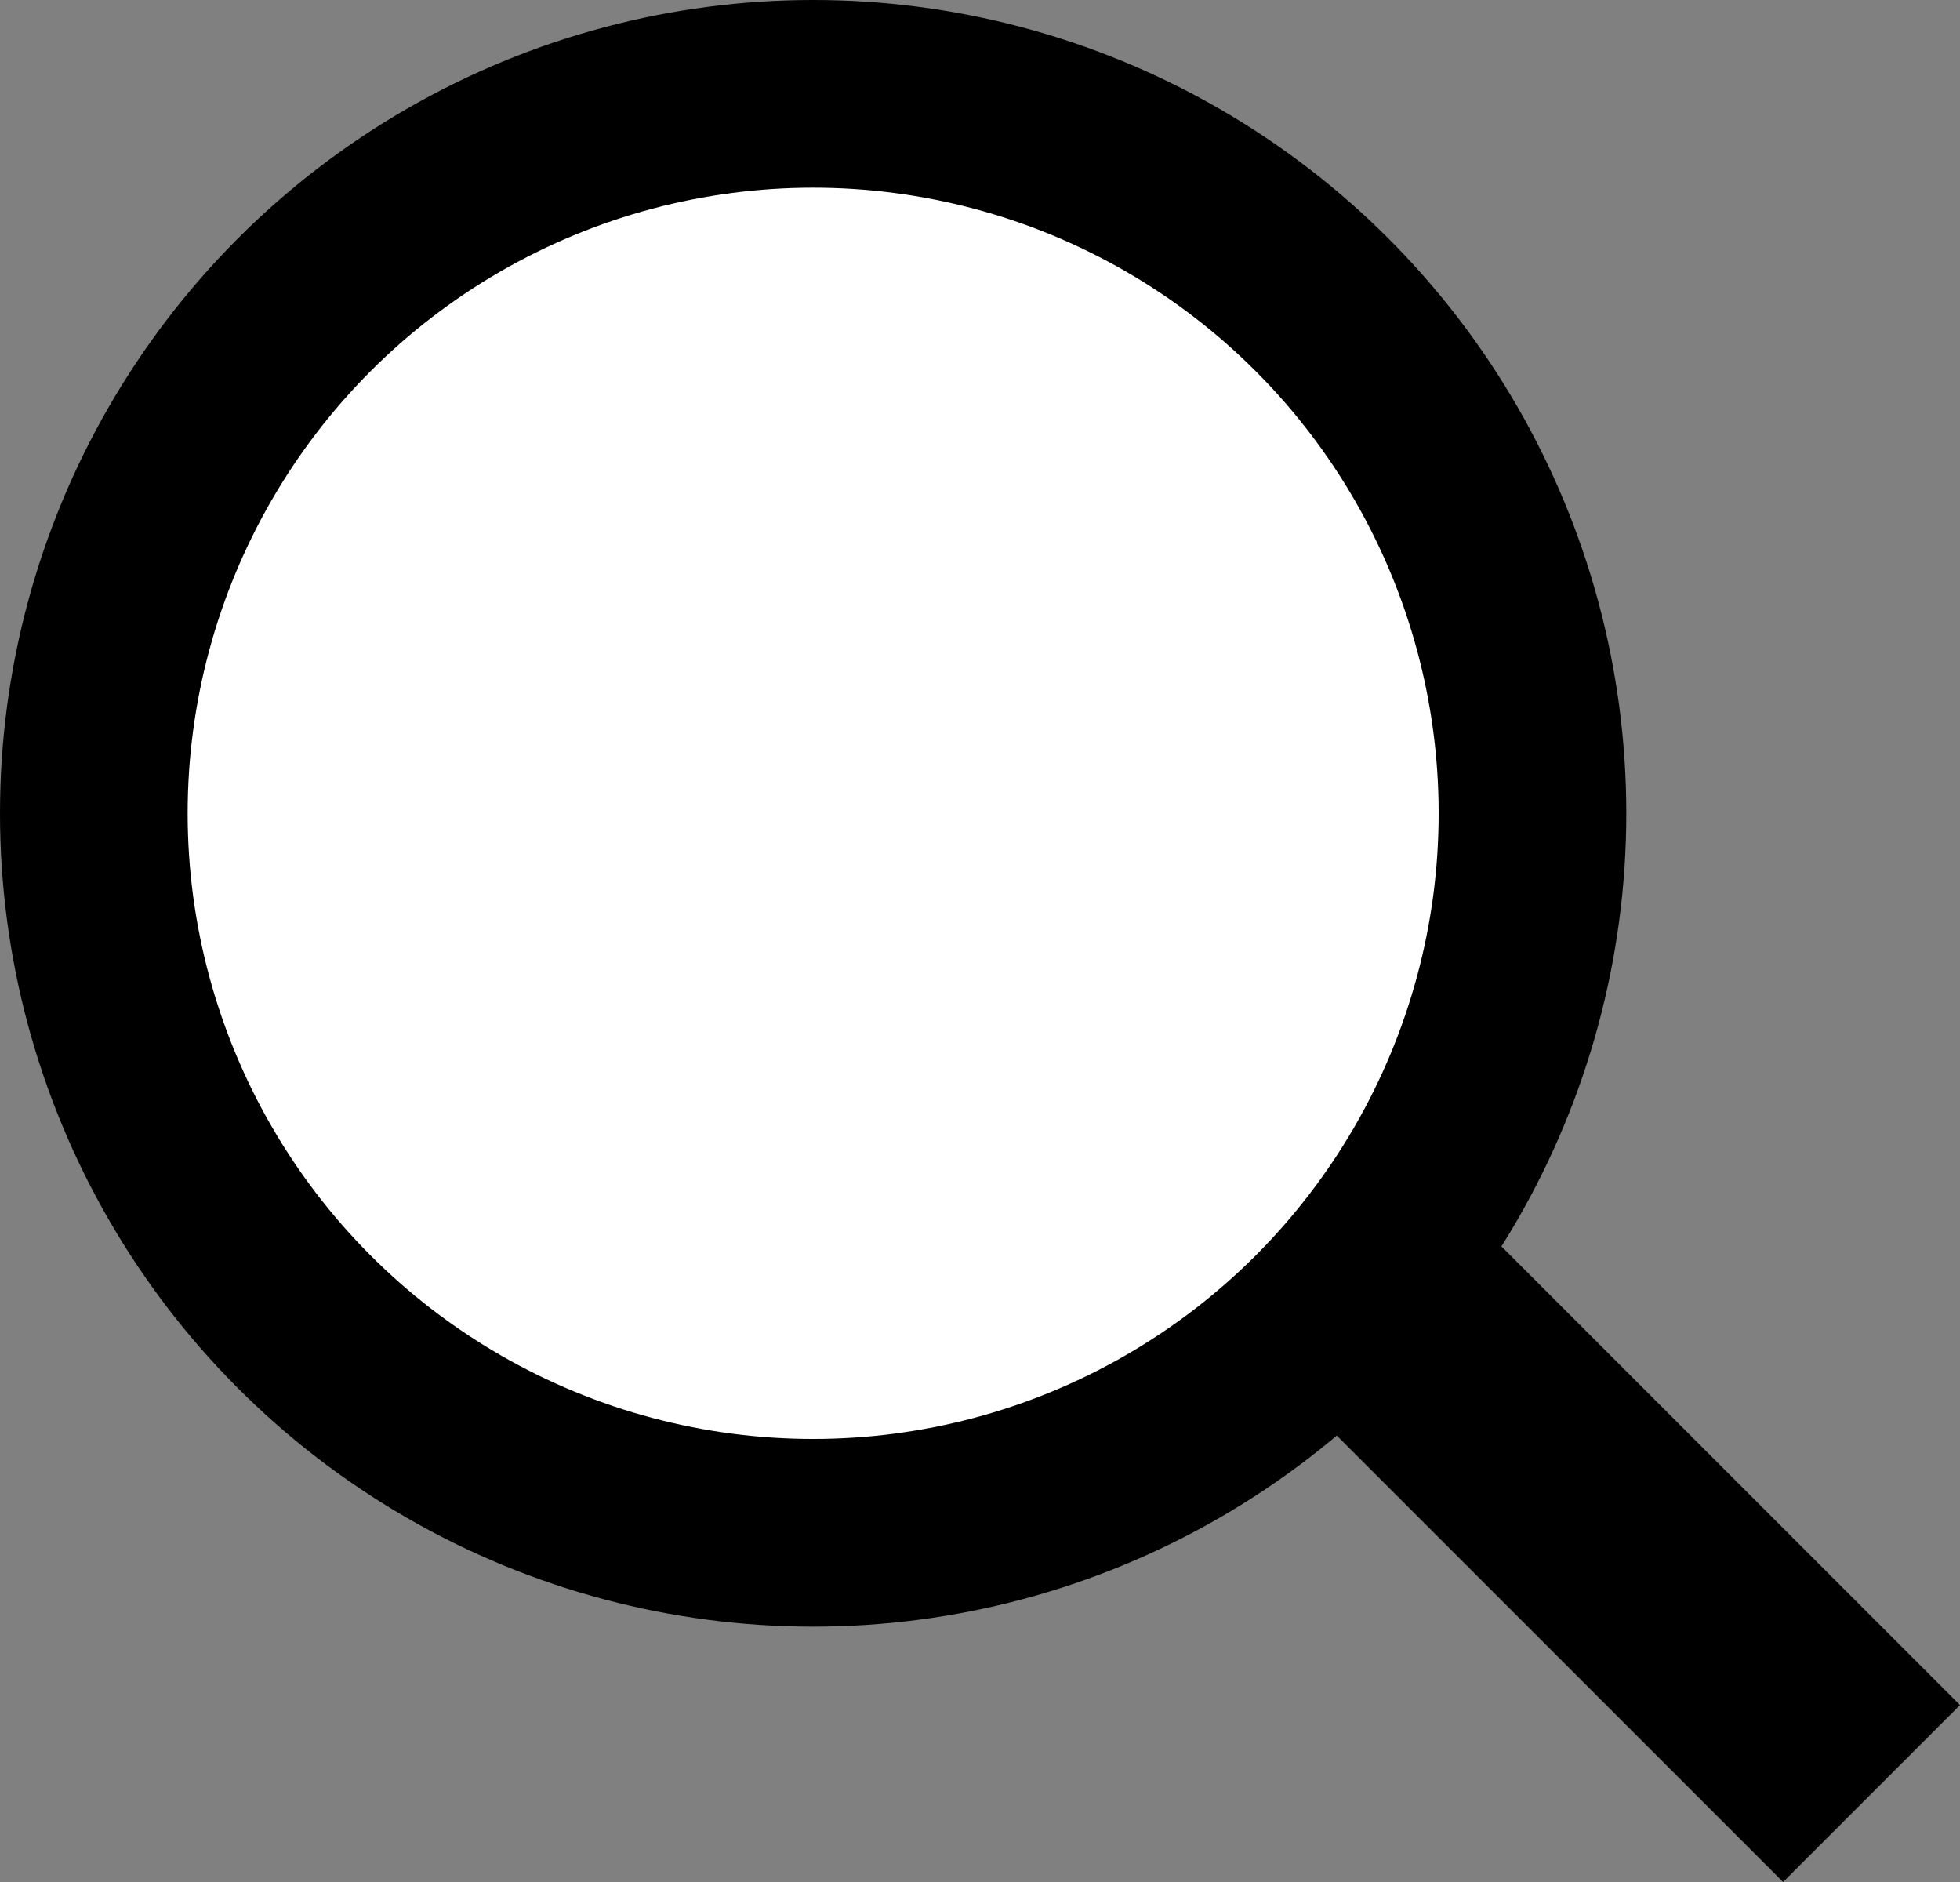
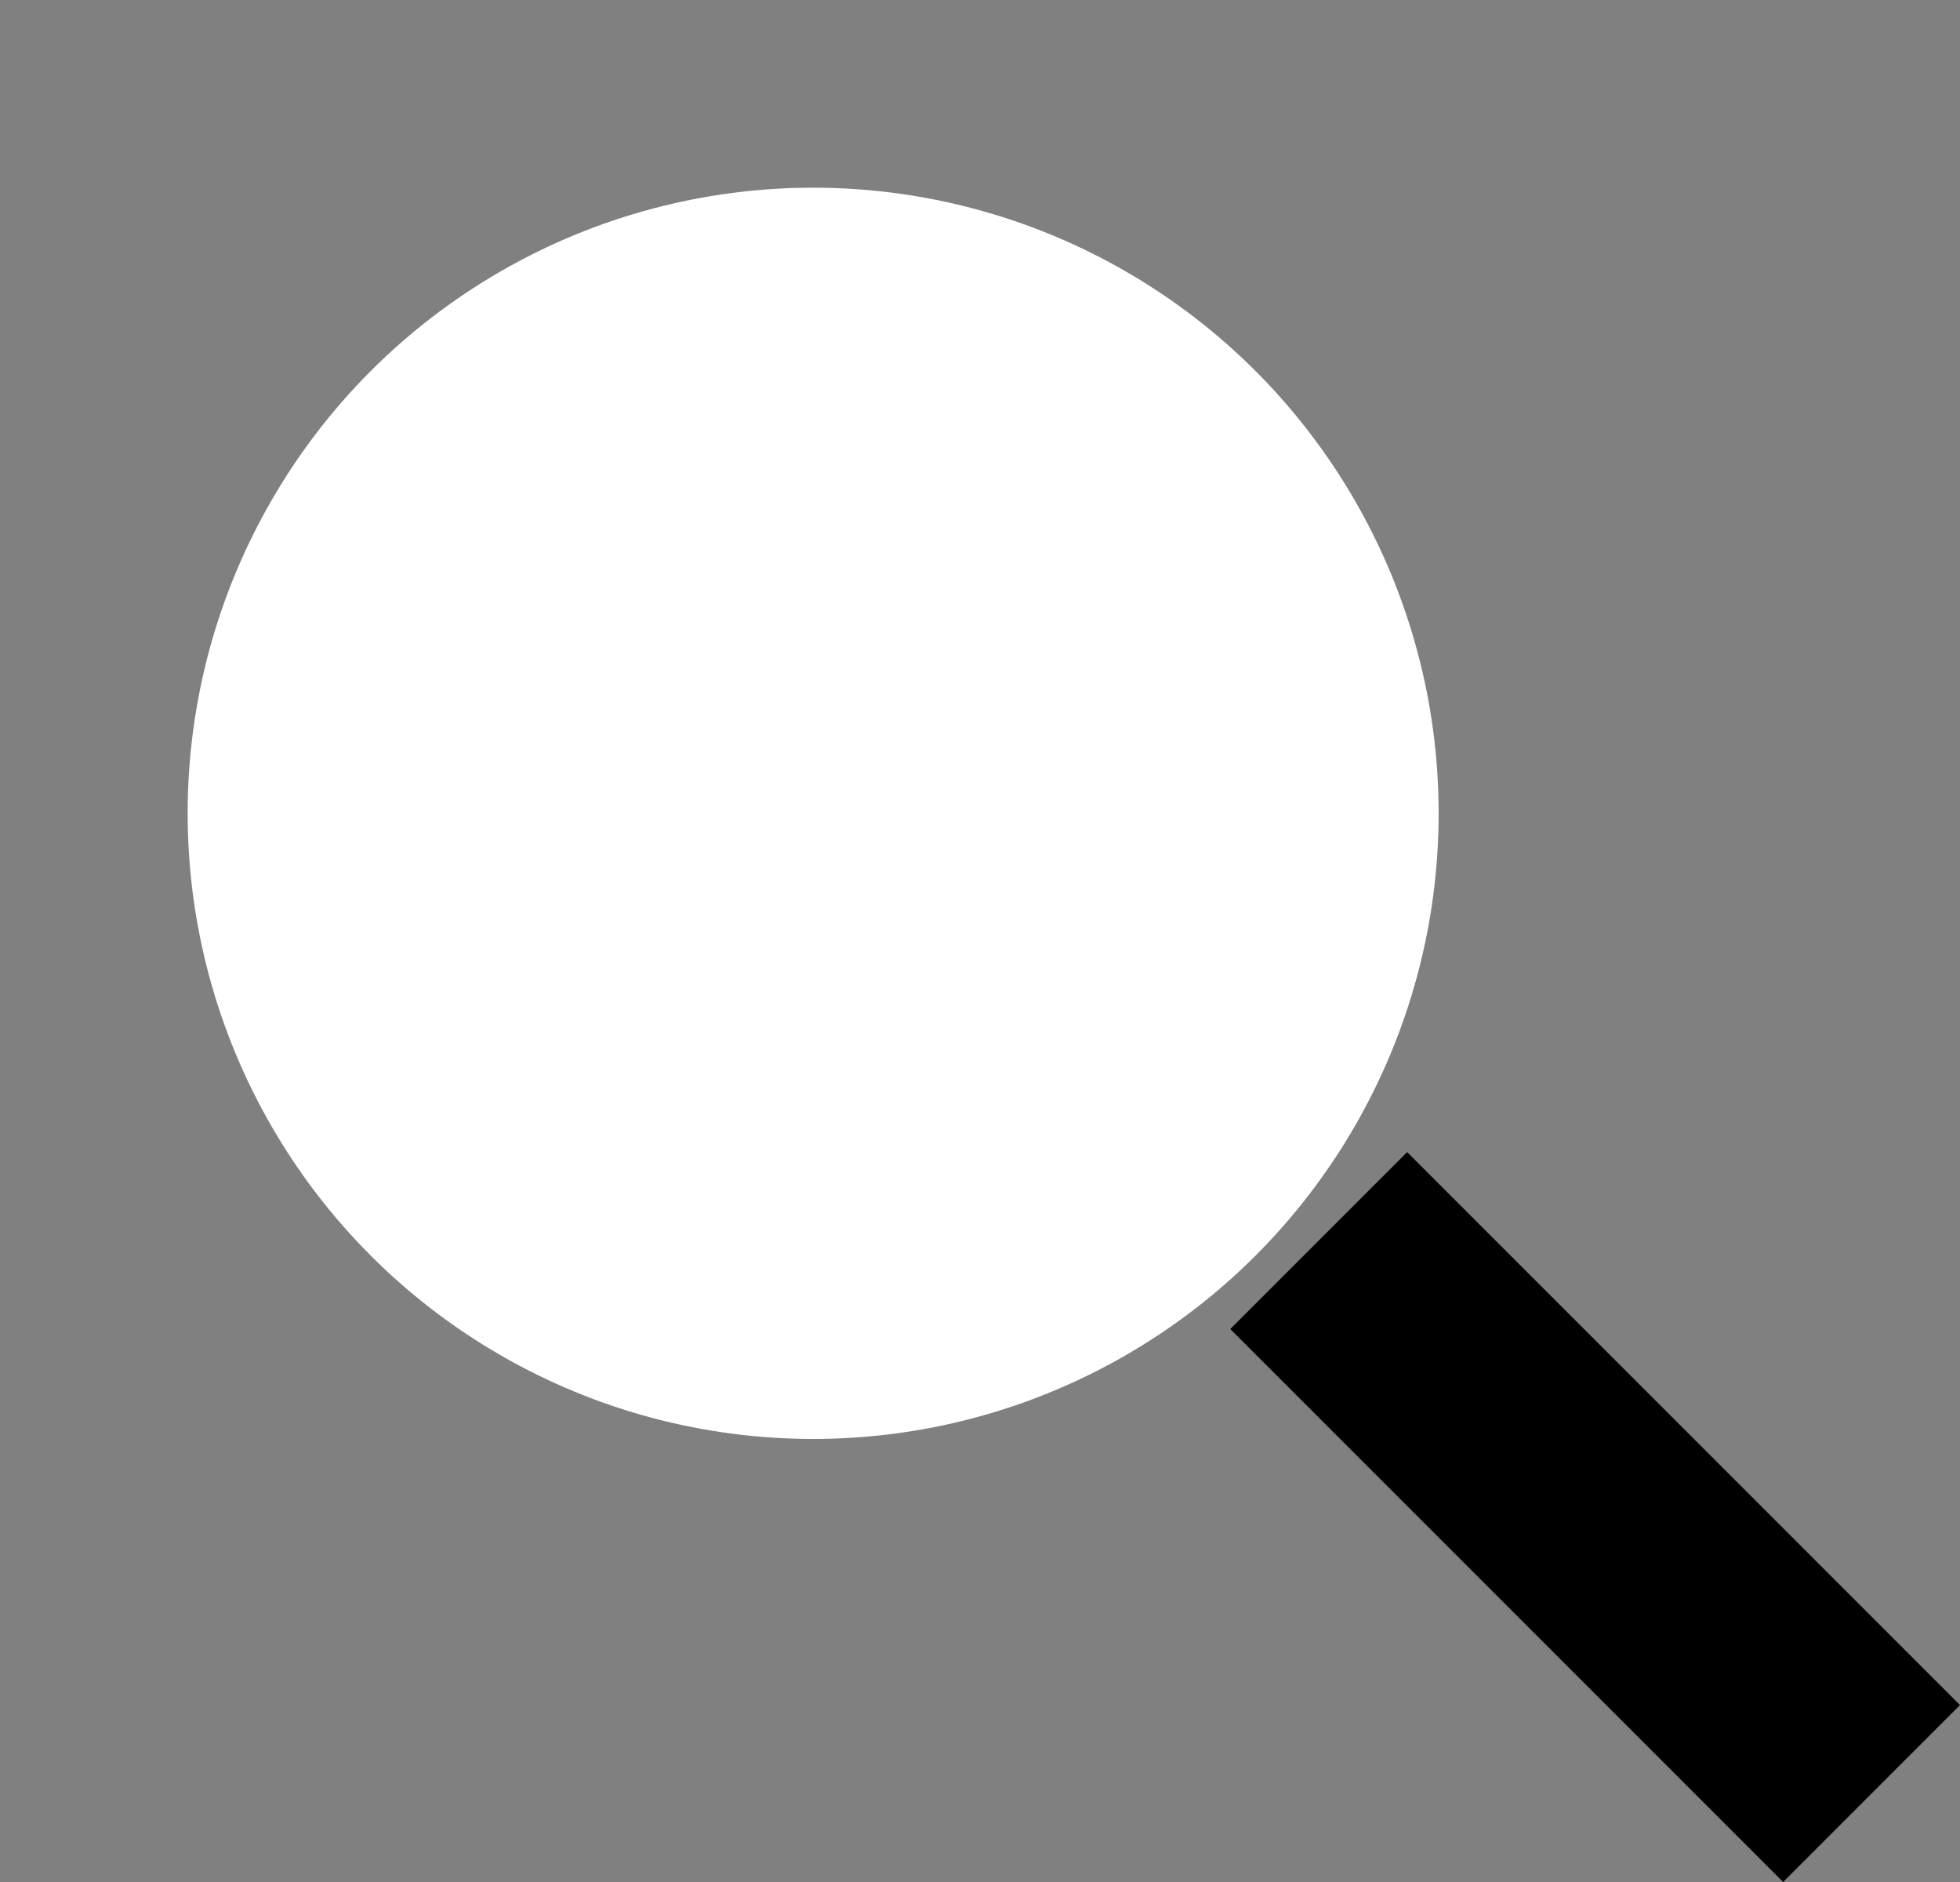
<svg xmlns="http://www.w3.org/2000/svg" id="Vrstva_1" data-name="Vrstva 1" viewBox="0 0 62.67 60.17">
  <rect x="0" y="0" width="62.67" height="60.17" fill="#808080" stroke="none" />
  <defs>
    <style>.cls-1{fill:#fff;}</style>
  </defs>
  <title>lupa</title>
-   <circle cx="26" cy="26" r="26" />
  <circle class="cls-1" cx="26" cy="26" r="20" />
  <rect x="992" y="544" width="8" height="25" transform="translate(-1046.78 359.27) rotate(-45)" />
</svg>